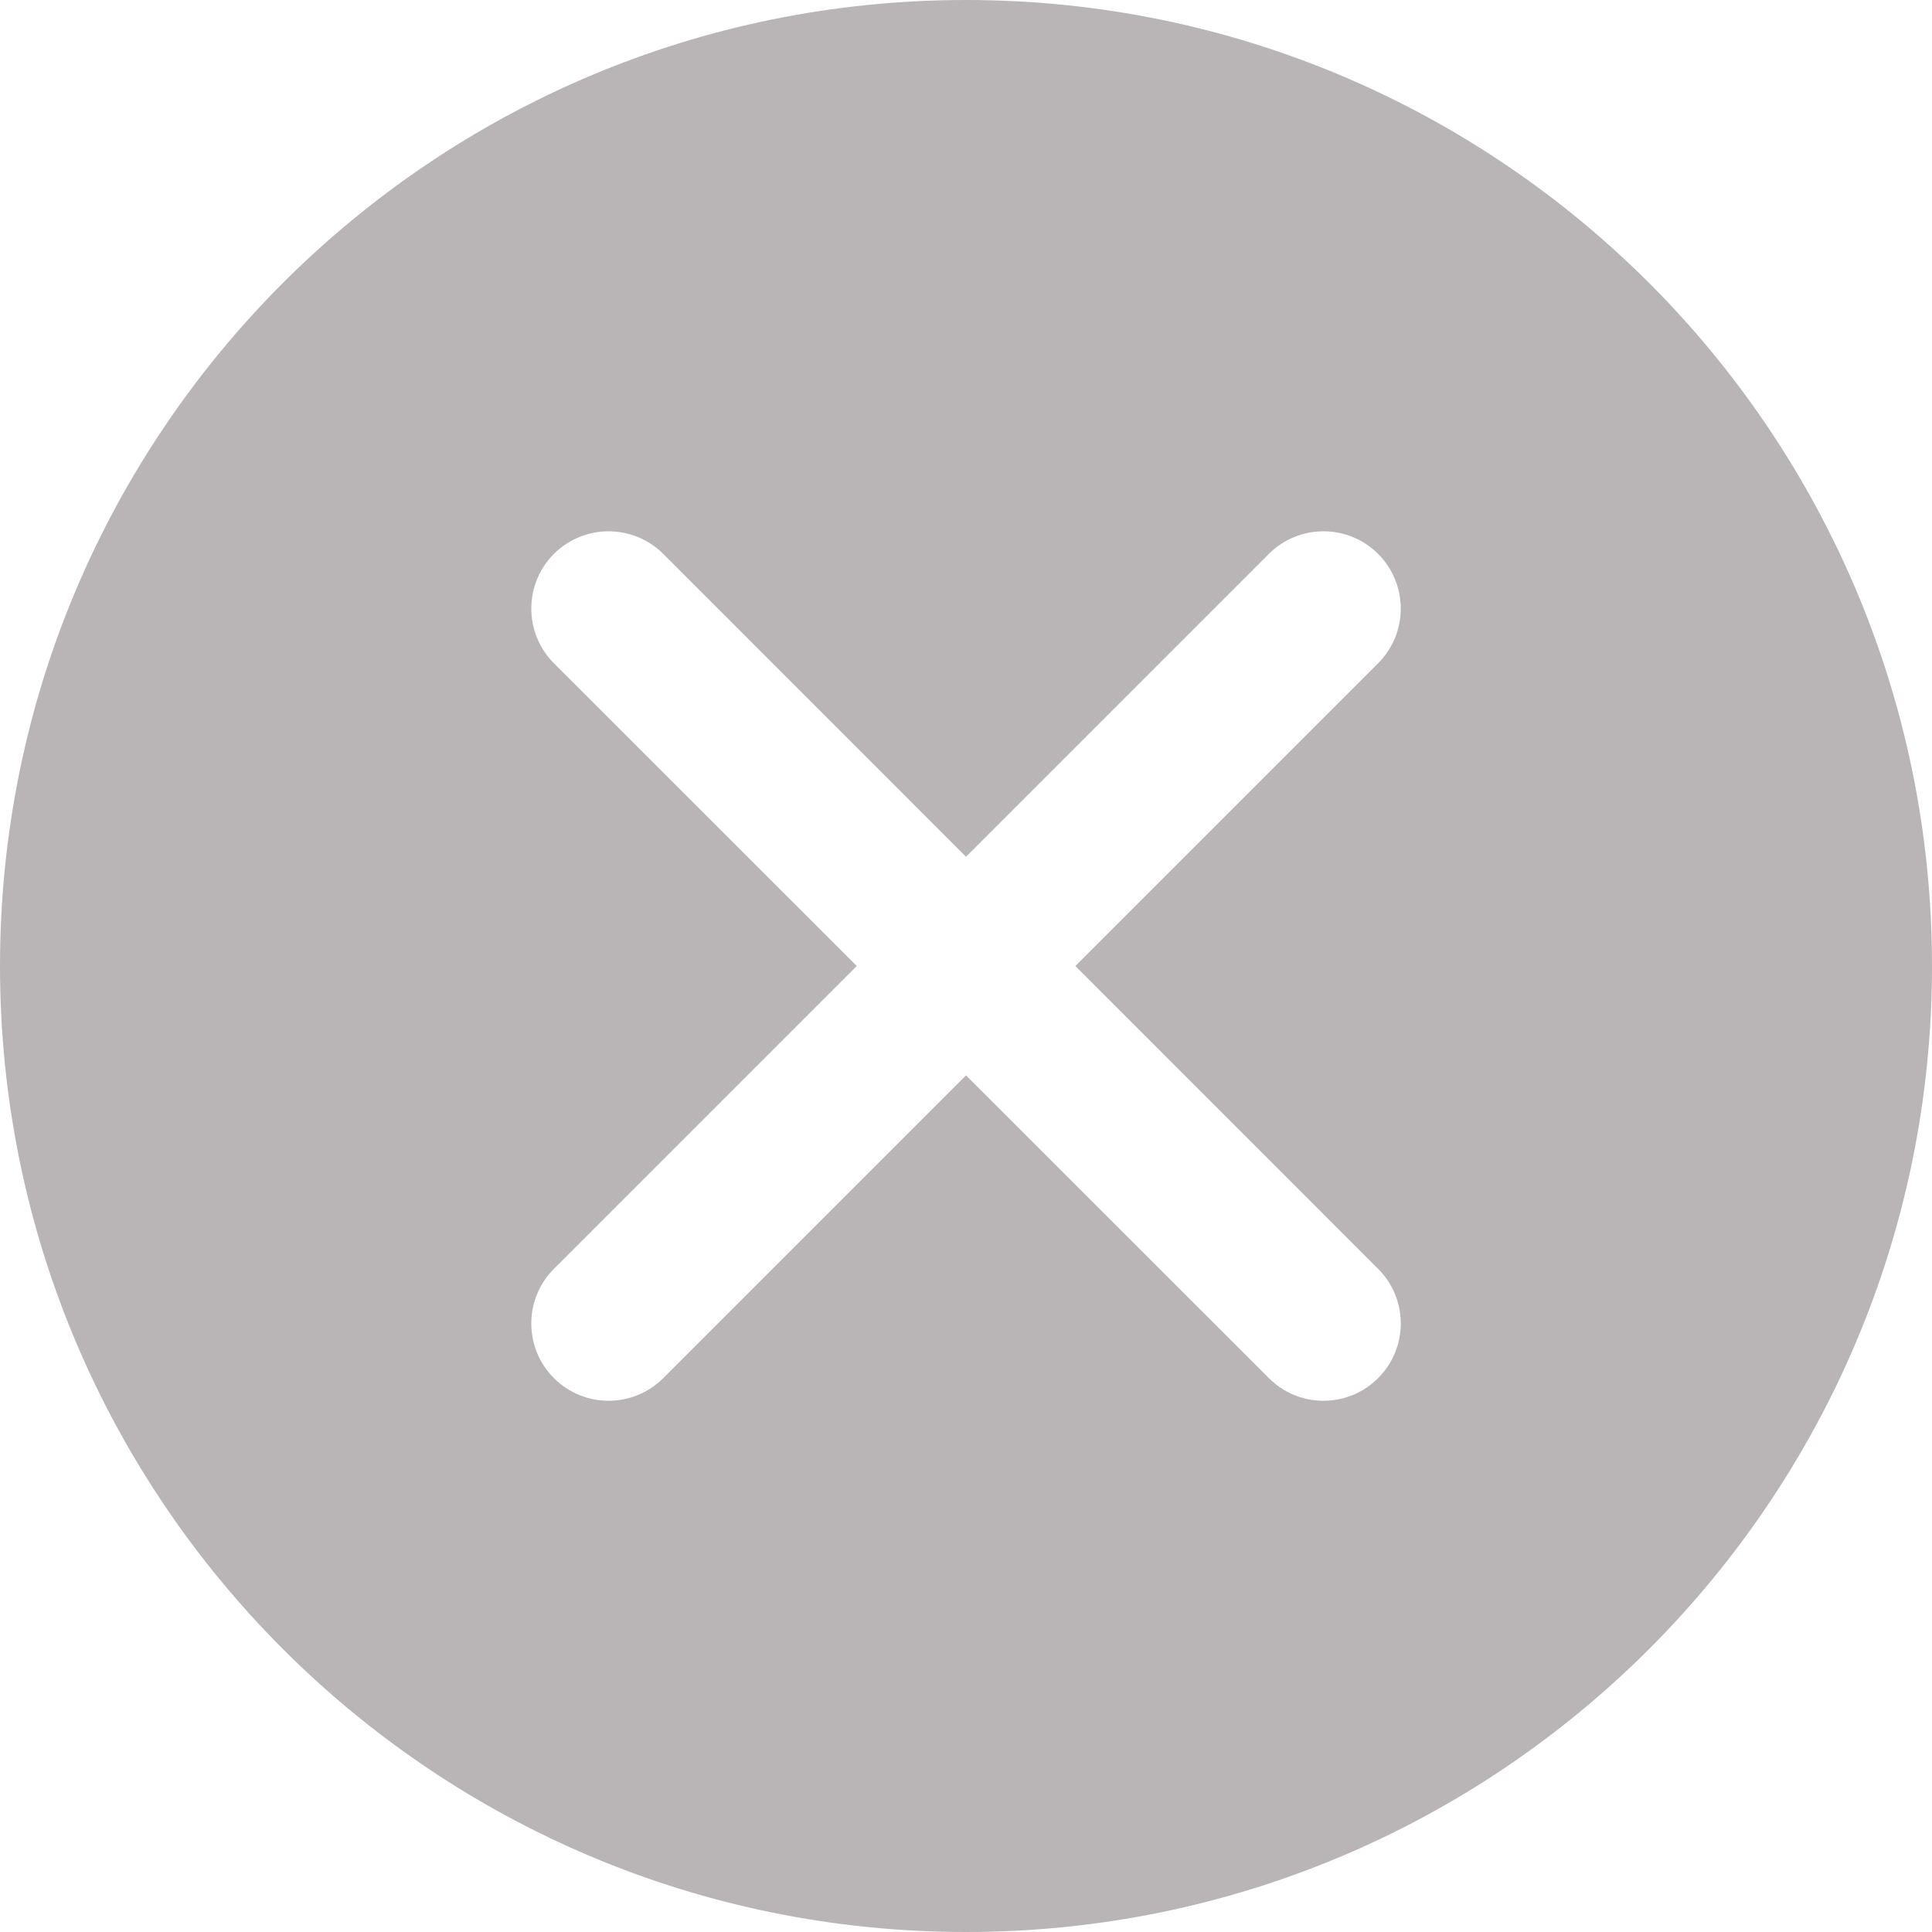
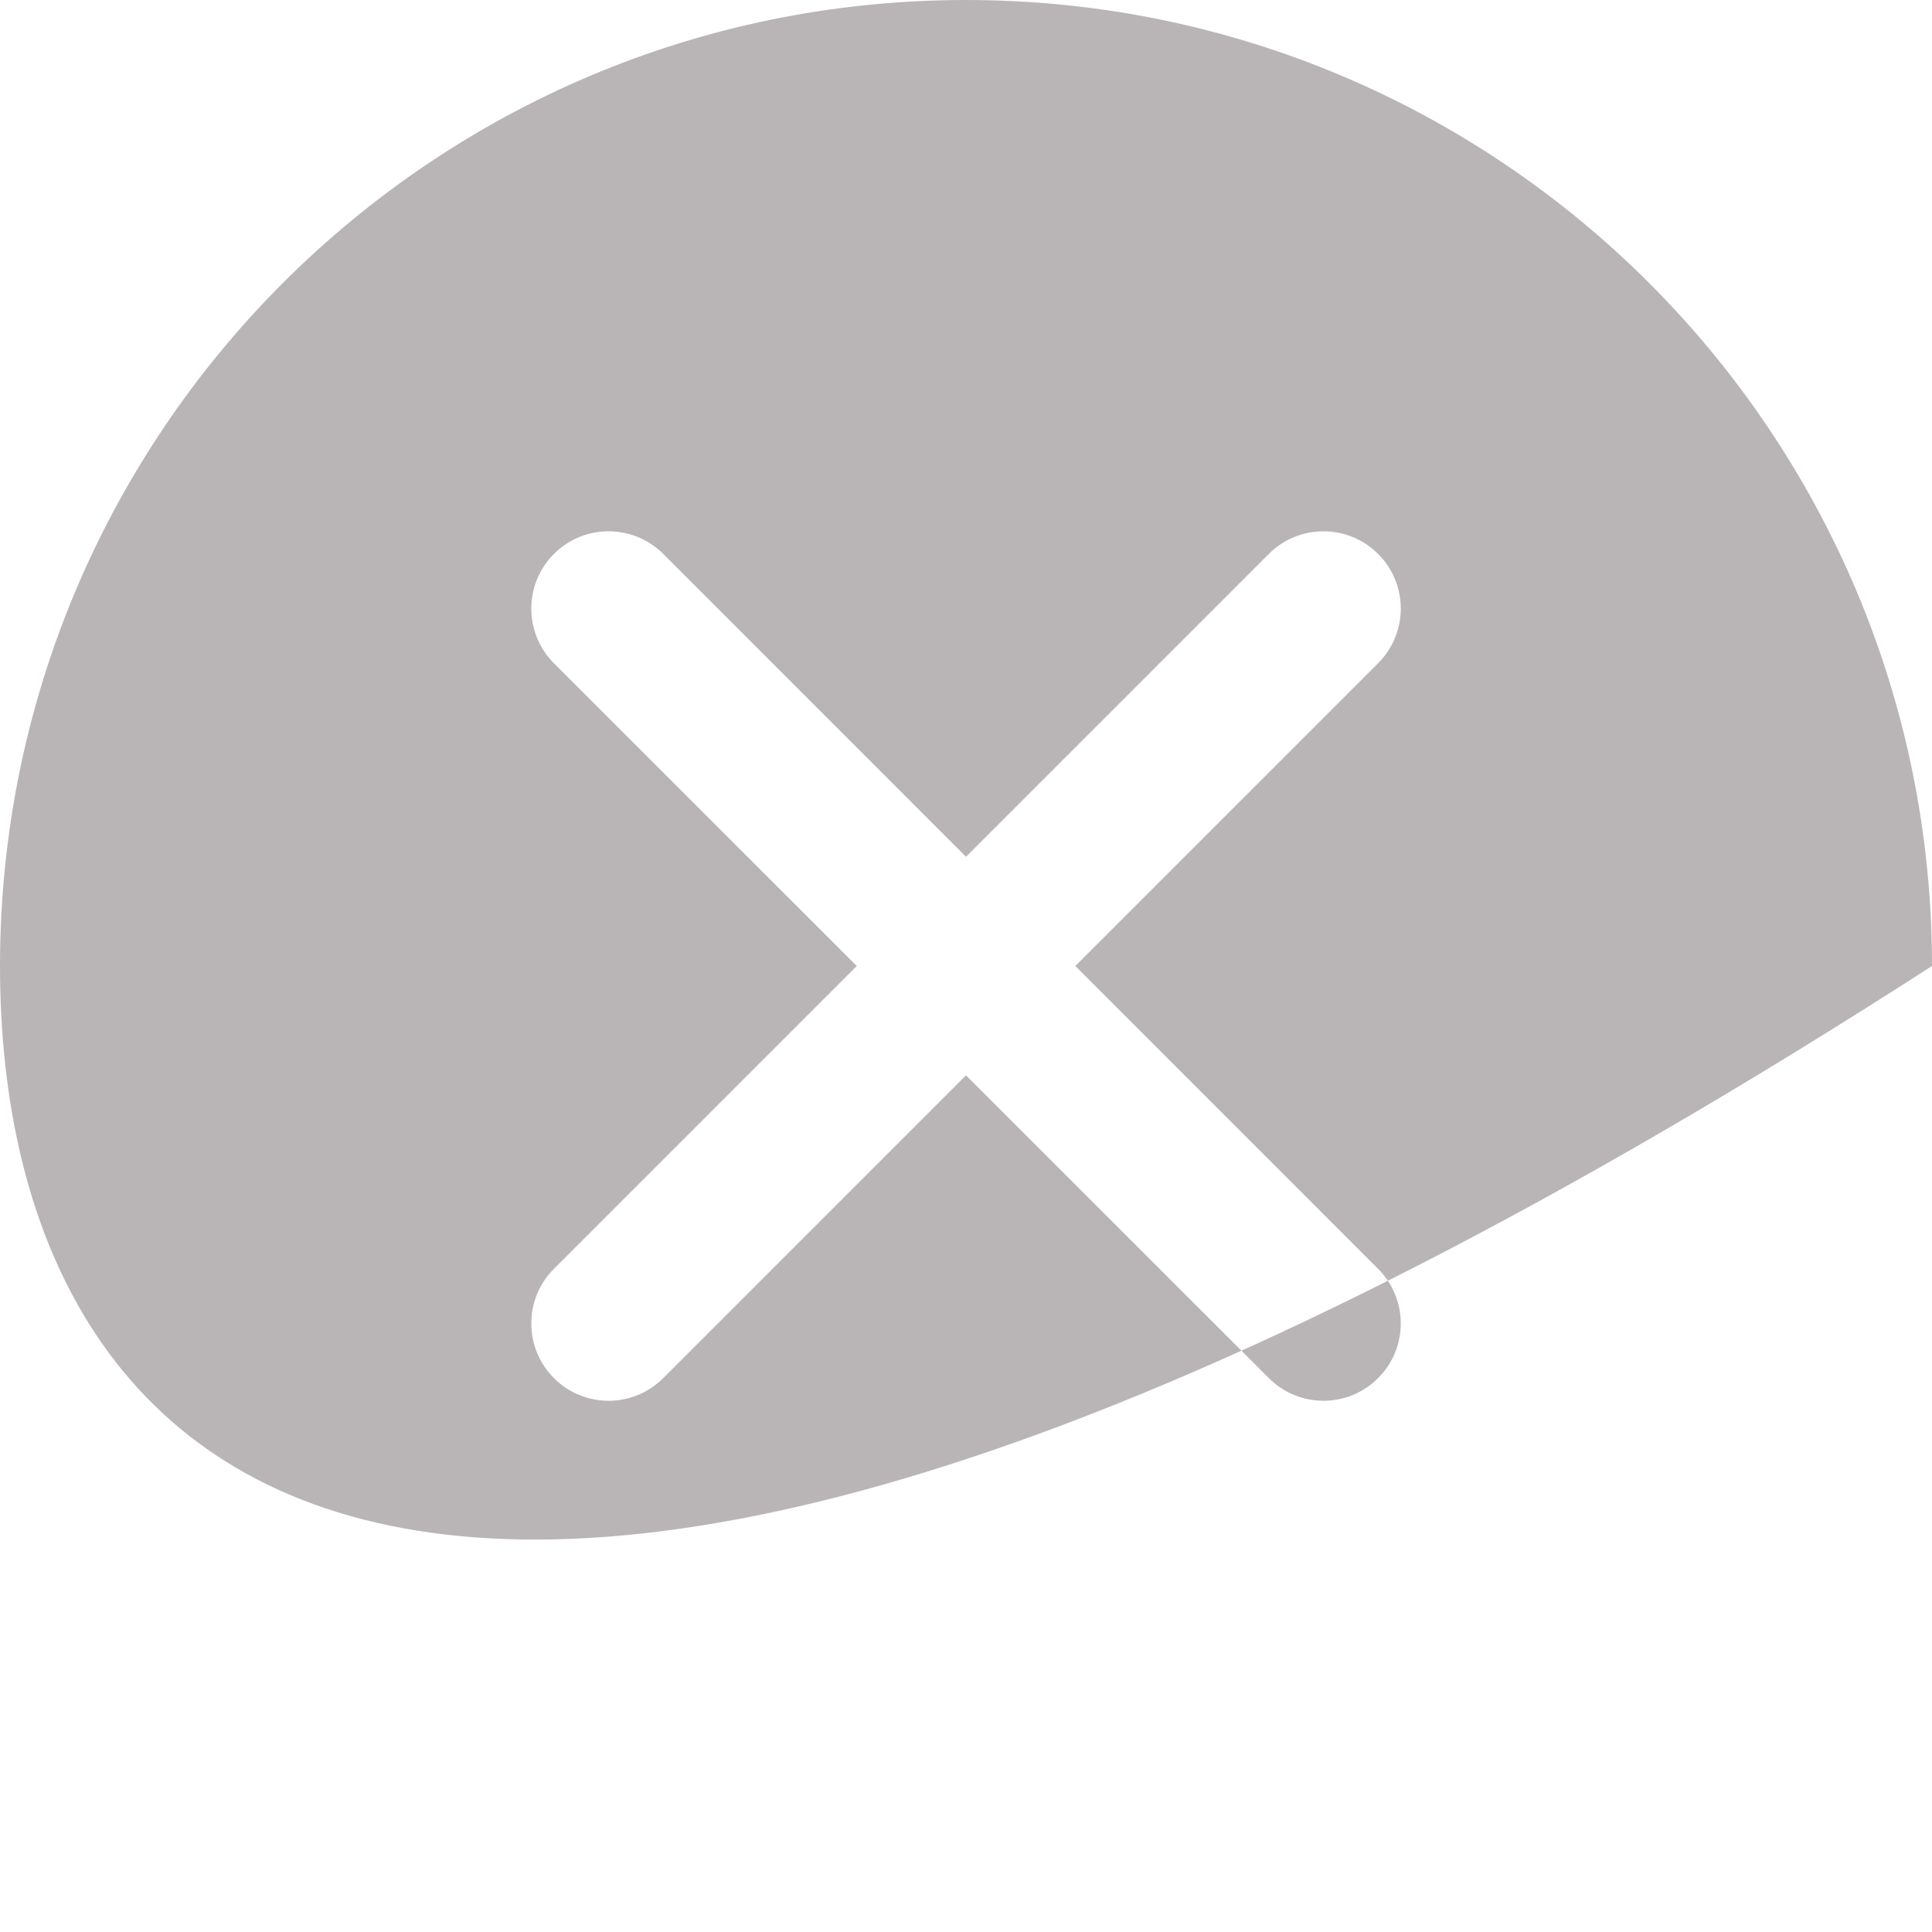
<svg xmlns="http://www.w3.org/2000/svg" width="20" height="20" viewBox="0 0 20 20" fill="none">
-   <path d="M10 0C15.523 0 20 4.477 20 10C20 15.523 15.523 20 10 20C4.477 20 0 15.523 0 10C0 4.477 4.477 0 10 0ZM14.266 14.266C14.579 13.954 14.579 13.447 14.266 13.135L11.132 10L14.266 6.866C14.579 6.553 14.579 6.047 14.266 5.734C13.954 5.422 13.447 5.422 13.135 5.734L10 8.869L6.866 5.734C6.553 5.422 6.047 5.422 5.734 5.734C5.422 6.047 5.422 6.553 5.734 6.866L8.869 10L5.734 13.135C5.422 13.447 5.422 13.954 5.734 14.266C6.047 14.579 6.553 14.579 6.866 14.266L10 11.132L13.135 14.266C13.447 14.579 13.954 14.579 14.266 14.266Z" fill="#23181B" fill-opacity="0.32" />
+   <path d="M10 0C15.523 0 20 4.477 20 10C4.477 20 0 15.523 0 10C0 4.477 4.477 0 10 0ZM14.266 14.266C14.579 13.954 14.579 13.447 14.266 13.135L11.132 10L14.266 6.866C14.579 6.553 14.579 6.047 14.266 5.734C13.954 5.422 13.447 5.422 13.135 5.734L10 8.869L6.866 5.734C6.553 5.422 6.047 5.422 5.734 5.734C5.422 6.047 5.422 6.553 5.734 6.866L8.869 10L5.734 13.135C5.422 13.447 5.422 13.954 5.734 14.266C6.047 14.579 6.553 14.579 6.866 14.266L10 11.132L13.135 14.266C13.447 14.579 13.954 14.579 14.266 14.266Z" fill="#23181B" fill-opacity="0.32" />
</svg>